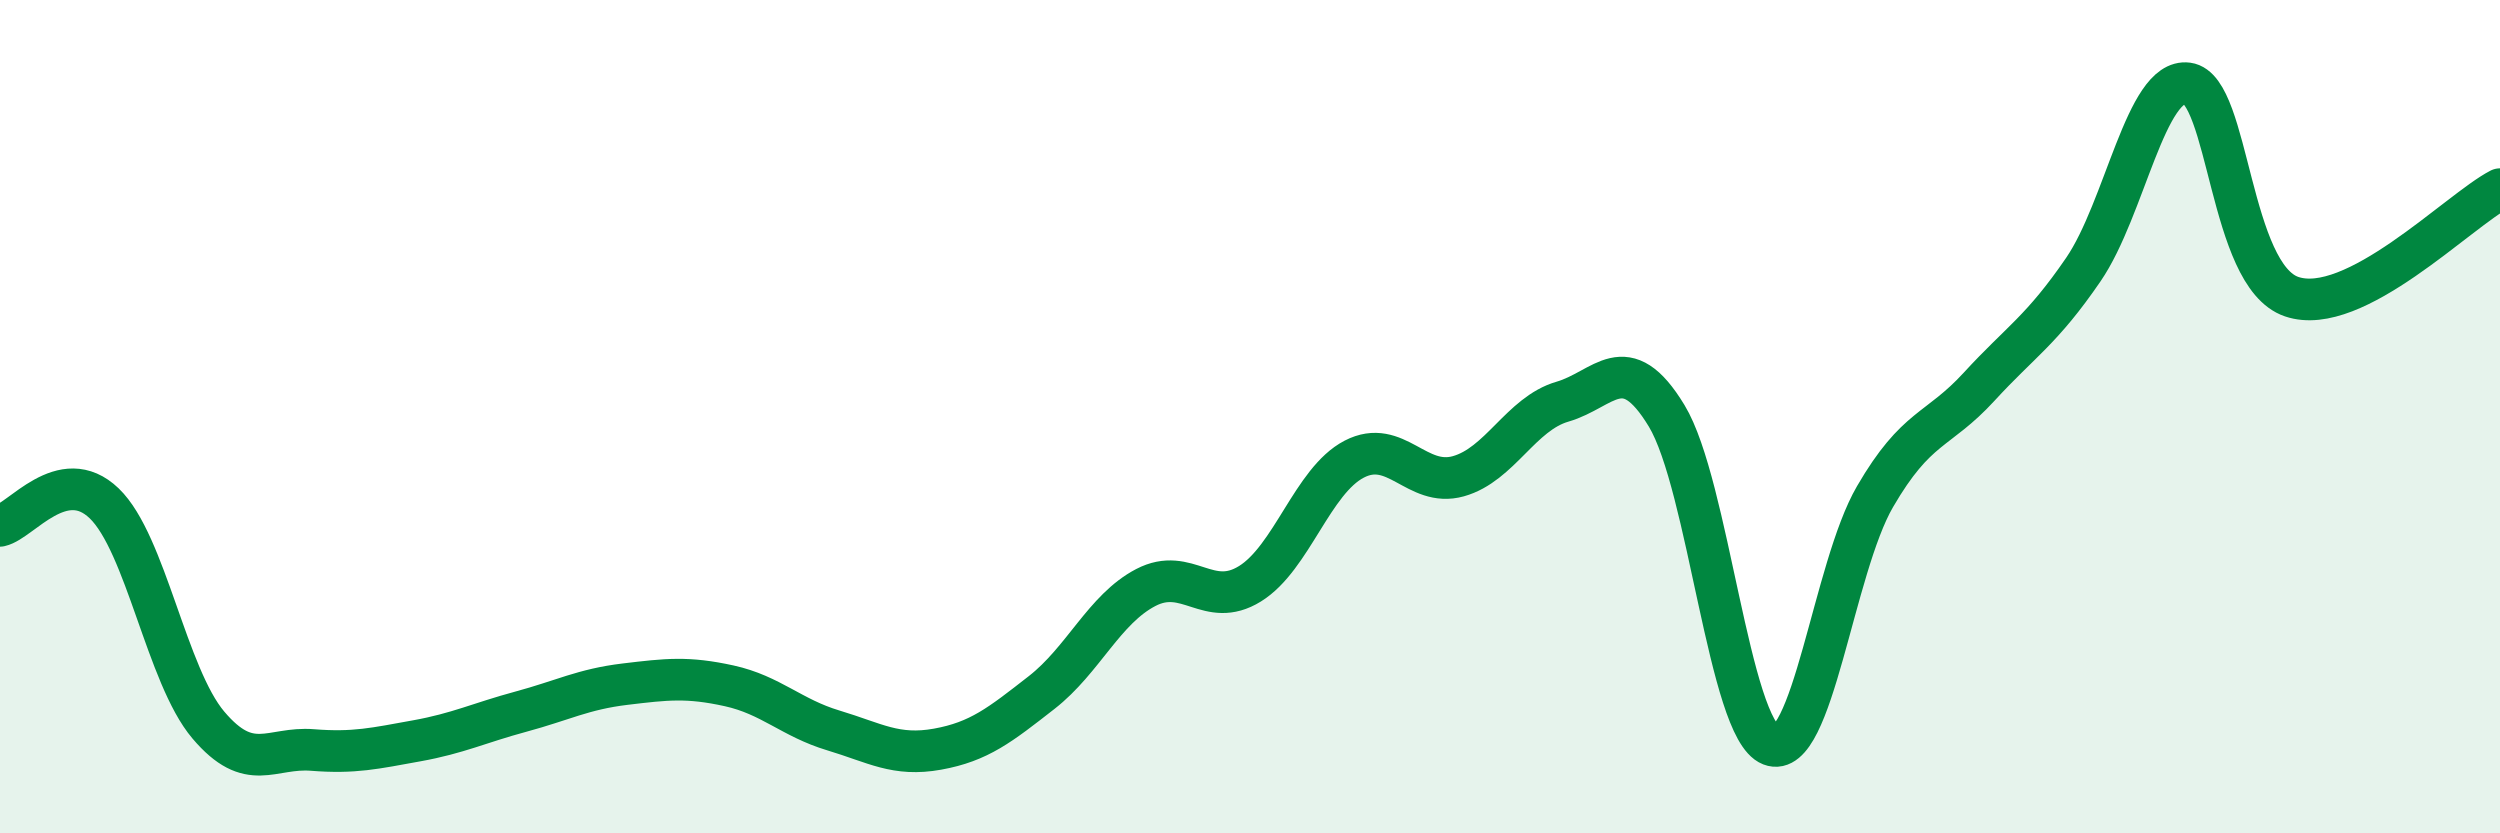
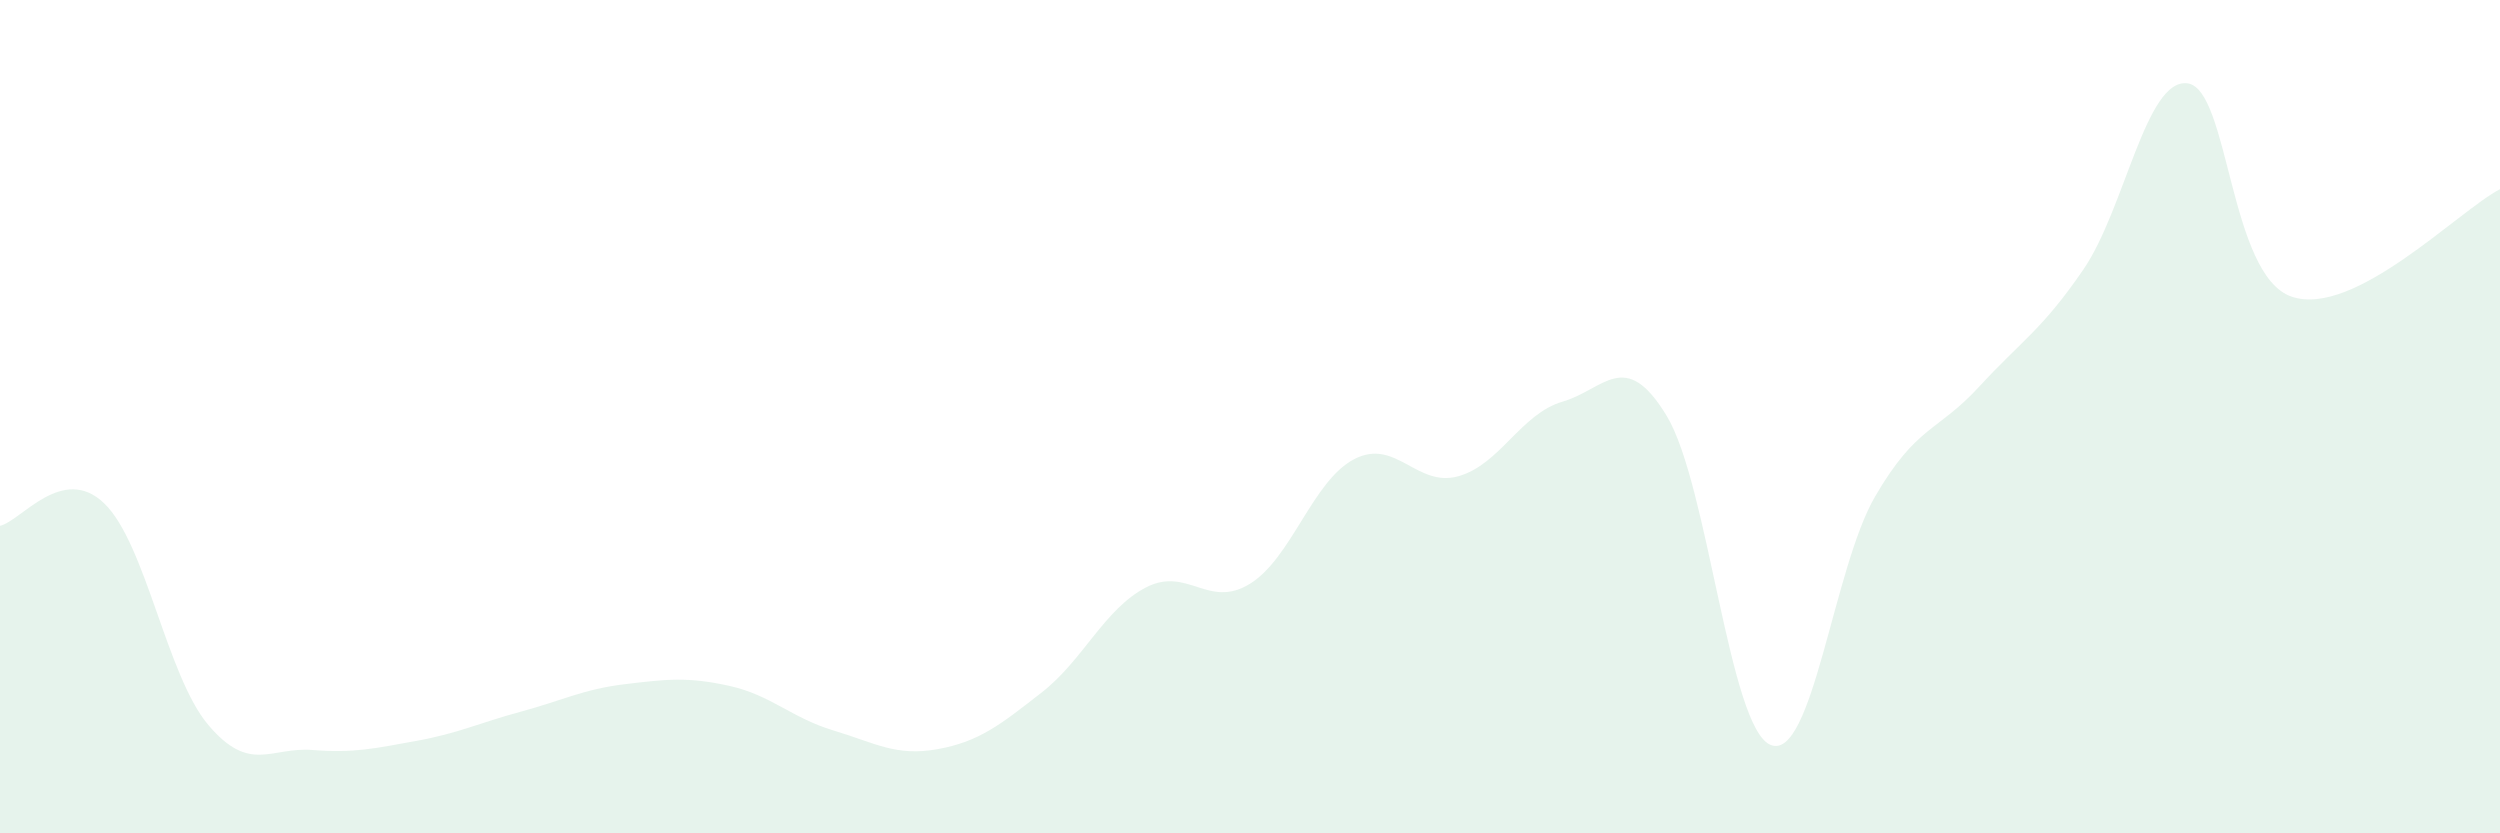
<svg xmlns="http://www.w3.org/2000/svg" width="60" height="20" viewBox="0 0 60 20">
  <path d="M 0,12.62 C 0.5,12.51 1.5,11.12 2.5,12.08 C 3.5,13.04 4,16.22 5,17.4 C 6,18.58 6.5,17.92 7.5,18 C 8.5,18.08 9,17.96 10,17.78 C 11,17.6 11.5,17.35 12.5,17.08 C 13.5,16.81 14,16.54 15,16.42 C 16,16.3 16.5,16.24 17.5,16.46 C 18.5,16.68 19,17.23 20,17.53 C 21,17.83 21.5,18.16 22.5,17.98 C 23.5,17.8 24,17.4 25,16.62 C 26,15.84 26.5,14.62 27.5,14.1 C 28.5,13.58 29,14.63 30,14.01 C 31,13.39 31.5,11.54 32.5,11.02 C 33.5,10.5 34,11.71 35,11.43 C 36,11.15 36.5,9.93 37.5,9.64 C 38.5,9.35 39,8.33 40,9.98 C 41,11.63 41.5,17.49 42.5,17.88 C 43.5,18.27 44,13.64 45,11.92 C 46,10.2 46.5,10.37 47.5,9.28 C 48.5,8.19 49,7.93 50,6.47 C 51,5.01 51.5,1.87 52.5,2 C 53.5,2.13 53.5,6.61 55,7.12 C 56.5,7.63 59,5.06 60,4.54L60 20L0 20Z" fill="#008740" opacity="0.1" stroke-linecap="round" stroke-linejoin="round" />
-   <path d="M 0,12.62 C 0.5,12.51 1.5,11.12 2.5,12.08 C 3.5,13.04 4,16.22 5,17.4 C 6,18.58 6.5,17.92 7.5,18 C 8.5,18.08 9,17.96 10,17.78 C 11,17.6 11.5,17.35 12.5,17.08 C 13.5,16.81 14,16.54 15,16.42 C 16,16.3 16.5,16.24 17.5,16.46 C 18.5,16.68 19,17.23 20,17.53 C 21,17.83 21.5,18.16 22.5,17.98 C 23.5,17.8 24,17.4 25,16.62 C 26,15.84 26.5,14.62 27.5,14.1 C 28.5,13.58 29,14.63 30,14.01 C 31,13.39 31.5,11.54 32.5,11.02 C 33.5,10.5 34,11.71 35,11.43 C 36,11.15 36.5,9.93 37.5,9.64 C 38.5,9.35 39,8.33 40,9.98 C 41,11.63 41.5,17.49 42.5,17.88 C 43.5,18.27 44,13.64 45,11.92 C 46,10.2 46.5,10.37 47.5,9.28 C 48.5,8.19 49,7.93 50,6.47 C 51,5.01 51.5,1.87 52.5,2 C 53.5,2.13 53.5,6.61 55,7.12 C 56.5,7.63 59,5.06 60,4.54" stroke="#008740" stroke-width="1" fill="none" stroke-linecap="round" stroke-linejoin="round" />
</svg>